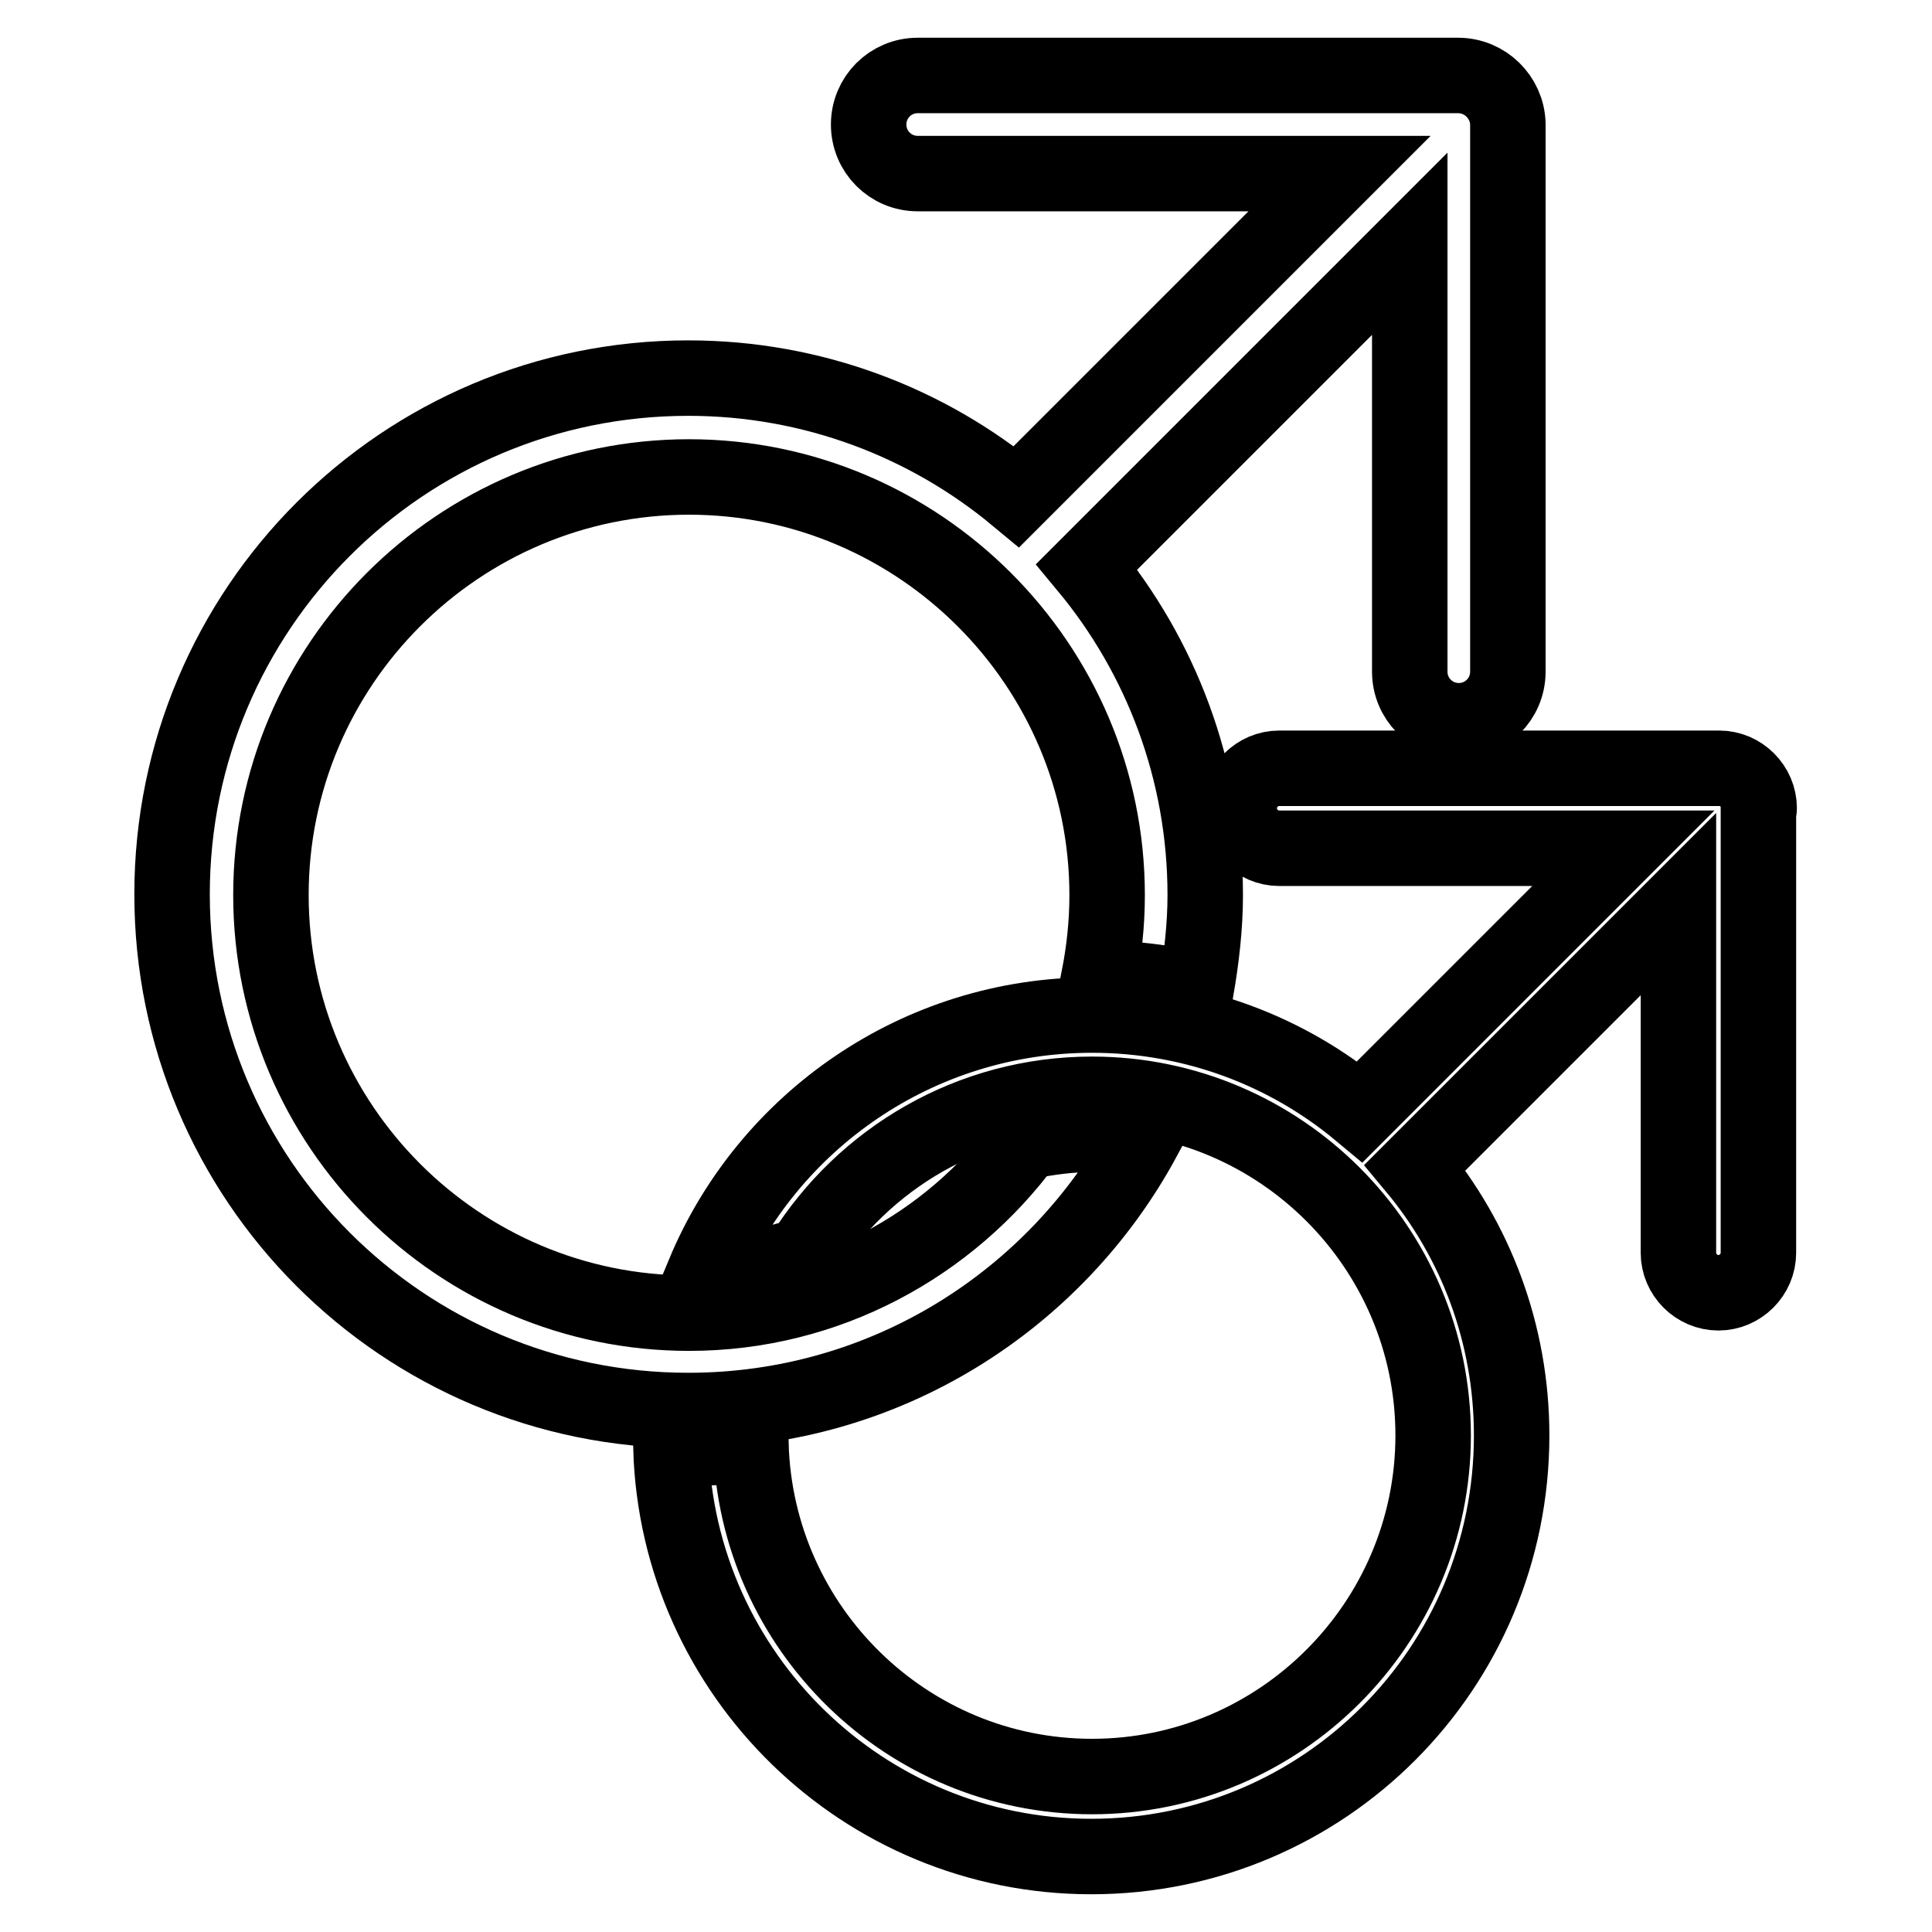
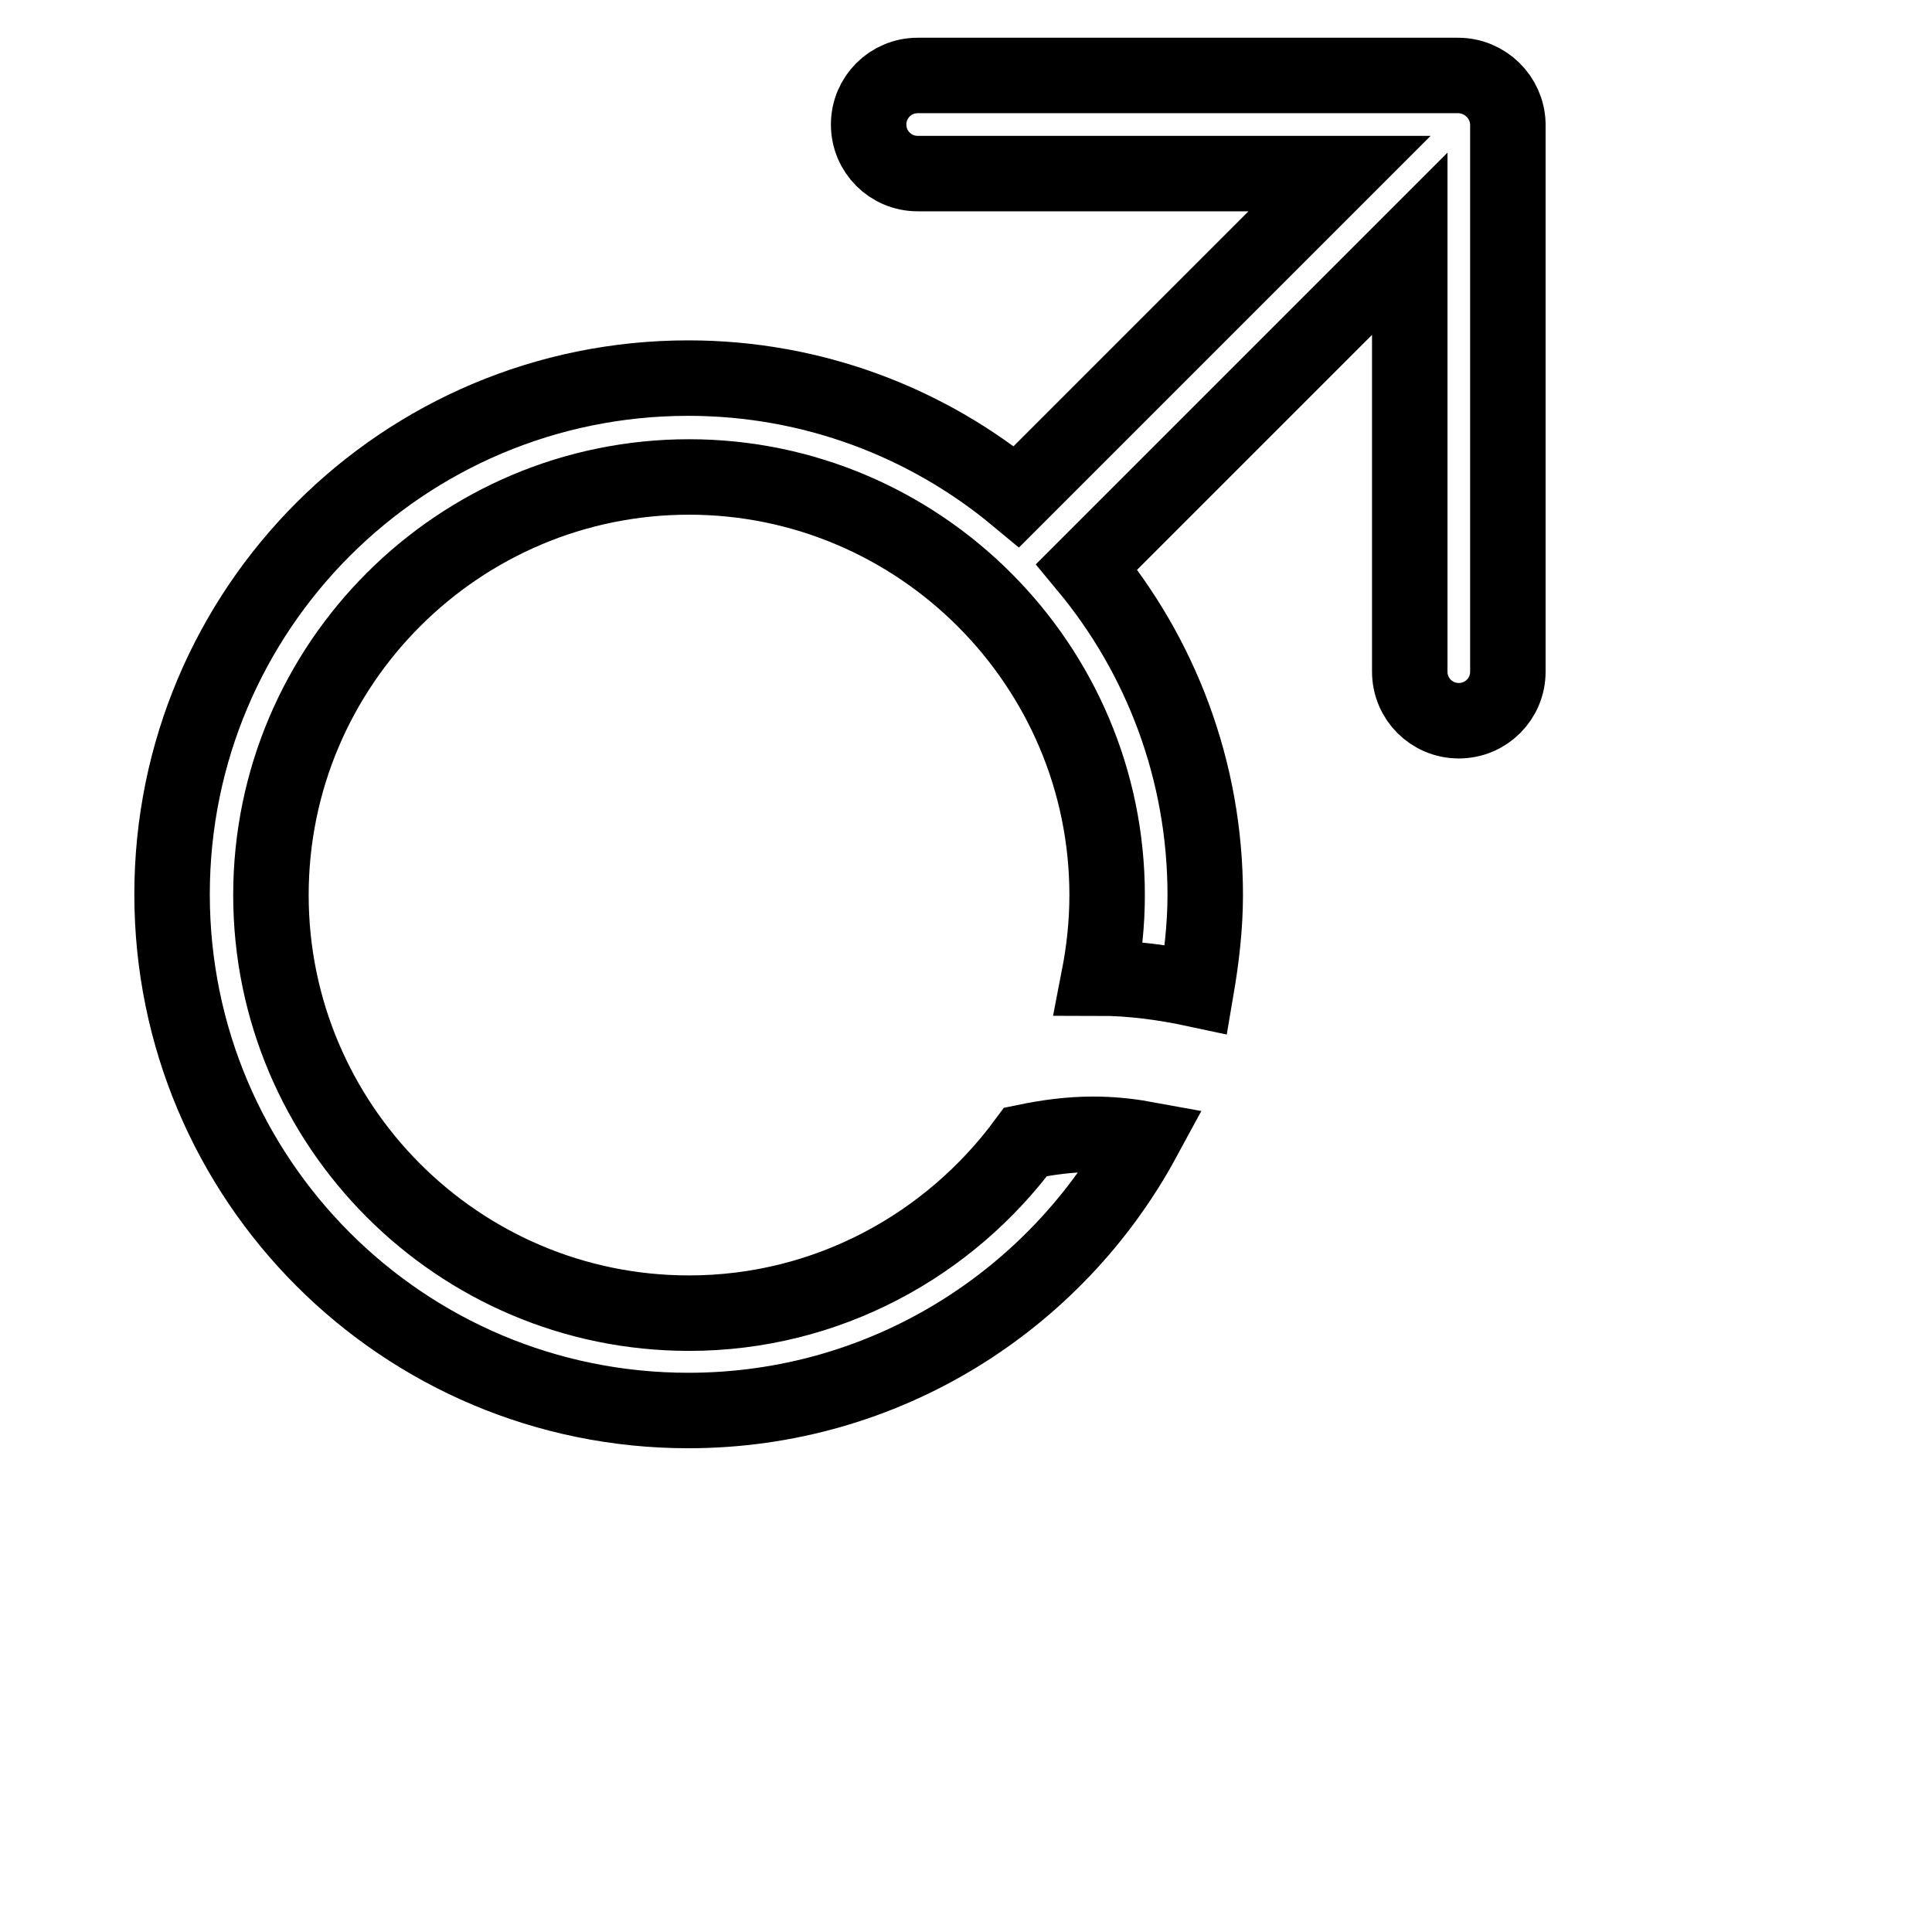
<svg xmlns="http://www.w3.org/2000/svg" version="1.1" x="0px" y="0px" viewBox="0 0 256 256" enable-background="new 0 0 256 256" xml:space="preserve">
  <g>
    <g>
      <path stroke-width="10" fill-opacity="0" stroke="#000000" d="M193.2,10h-71.6c-3.6,0-6.5,2.9-6.5,6.5c0,3.6,2.9,6.5,6.5,6.5h55.9l-42.8,42.8c-11.8-9.8-27-15.7-43.5-15.7c-37.8,0-68.4,30.6-68.4,68.4c0,37.8,30.6,68.4,68.4,68.4c26.1,0,48.7-14.6,60.3-36c-2.2-0.4-4.4-0.6-6.7-0.6c-3,0-6,0.4-8.9,1c-10.1,13.7-26.3,22.7-44.6,22.7c-30.6,0-55.4-24.9-55.4-55.4c0-30.6,24.9-55.4,55.4-55.4s55.4,24.9,55.4,55.4c0,3.8-0.4,7.4-1.1,11c4.4,0,8.7,0.6,12.9,1.5c0.7-4.1,1.2-8.3,1.2-12.5c0-16.5-5.9-31.7-15.7-43.5l42.8-42.8v56.7c0,3.6,2.9,6.5,6.5,6.5c3.6,0,6.5-2.9,6.5-6.5V17.2c0-0.1,0-0.3,0-0.4c0-0.1,0-0.3,0-0.4C199.7,12.9,196.8,10,193.2,10z" />
-       <path stroke-width="10" fill-opacity="0" stroke="#000000" d="M233.1,107.1c0-2.9-2.4-5.3-5.3-5.3h-58.3c-2.9,0-5.3,2.4-5.3,5.3c0,2.9,2.4,5.3,5.3,5.3h45.6l-34.9,34.9c-9.6-8-22-12.8-35.5-12.8c-23.1,0-43,14.1-51.4,34.2c4.5-0.2,8.9-1,13.1-2.4c8-12.8,22.2-21.3,38.3-21.3c24.9,0,45.2,20.3,45.2,45.2c0,24.9-20.3,45.2-45.2,45.2c-24.5,0-44.5-19.6-45.2-44c-2.8,0.3-5.5,0.5-8.4,0.5c-0.7,0-1.5,0-2.2,0c0.9,30,25.5,54.1,55.7,54.1c30.8,0,55.7-24.9,55.7-55.8c0-13.5-4.8-25.9-12.8-35.5l34.9-34.9v46.2c0,2.9,2.4,5.3,5.3,5.3s5.3-2.4,5.3-5.3v-58.3c0-0.1,0-0.2,0-0.3C233.1,107.3,233.1,107.2,233.1,107.1z" />
    </g>
  </g>
</svg>